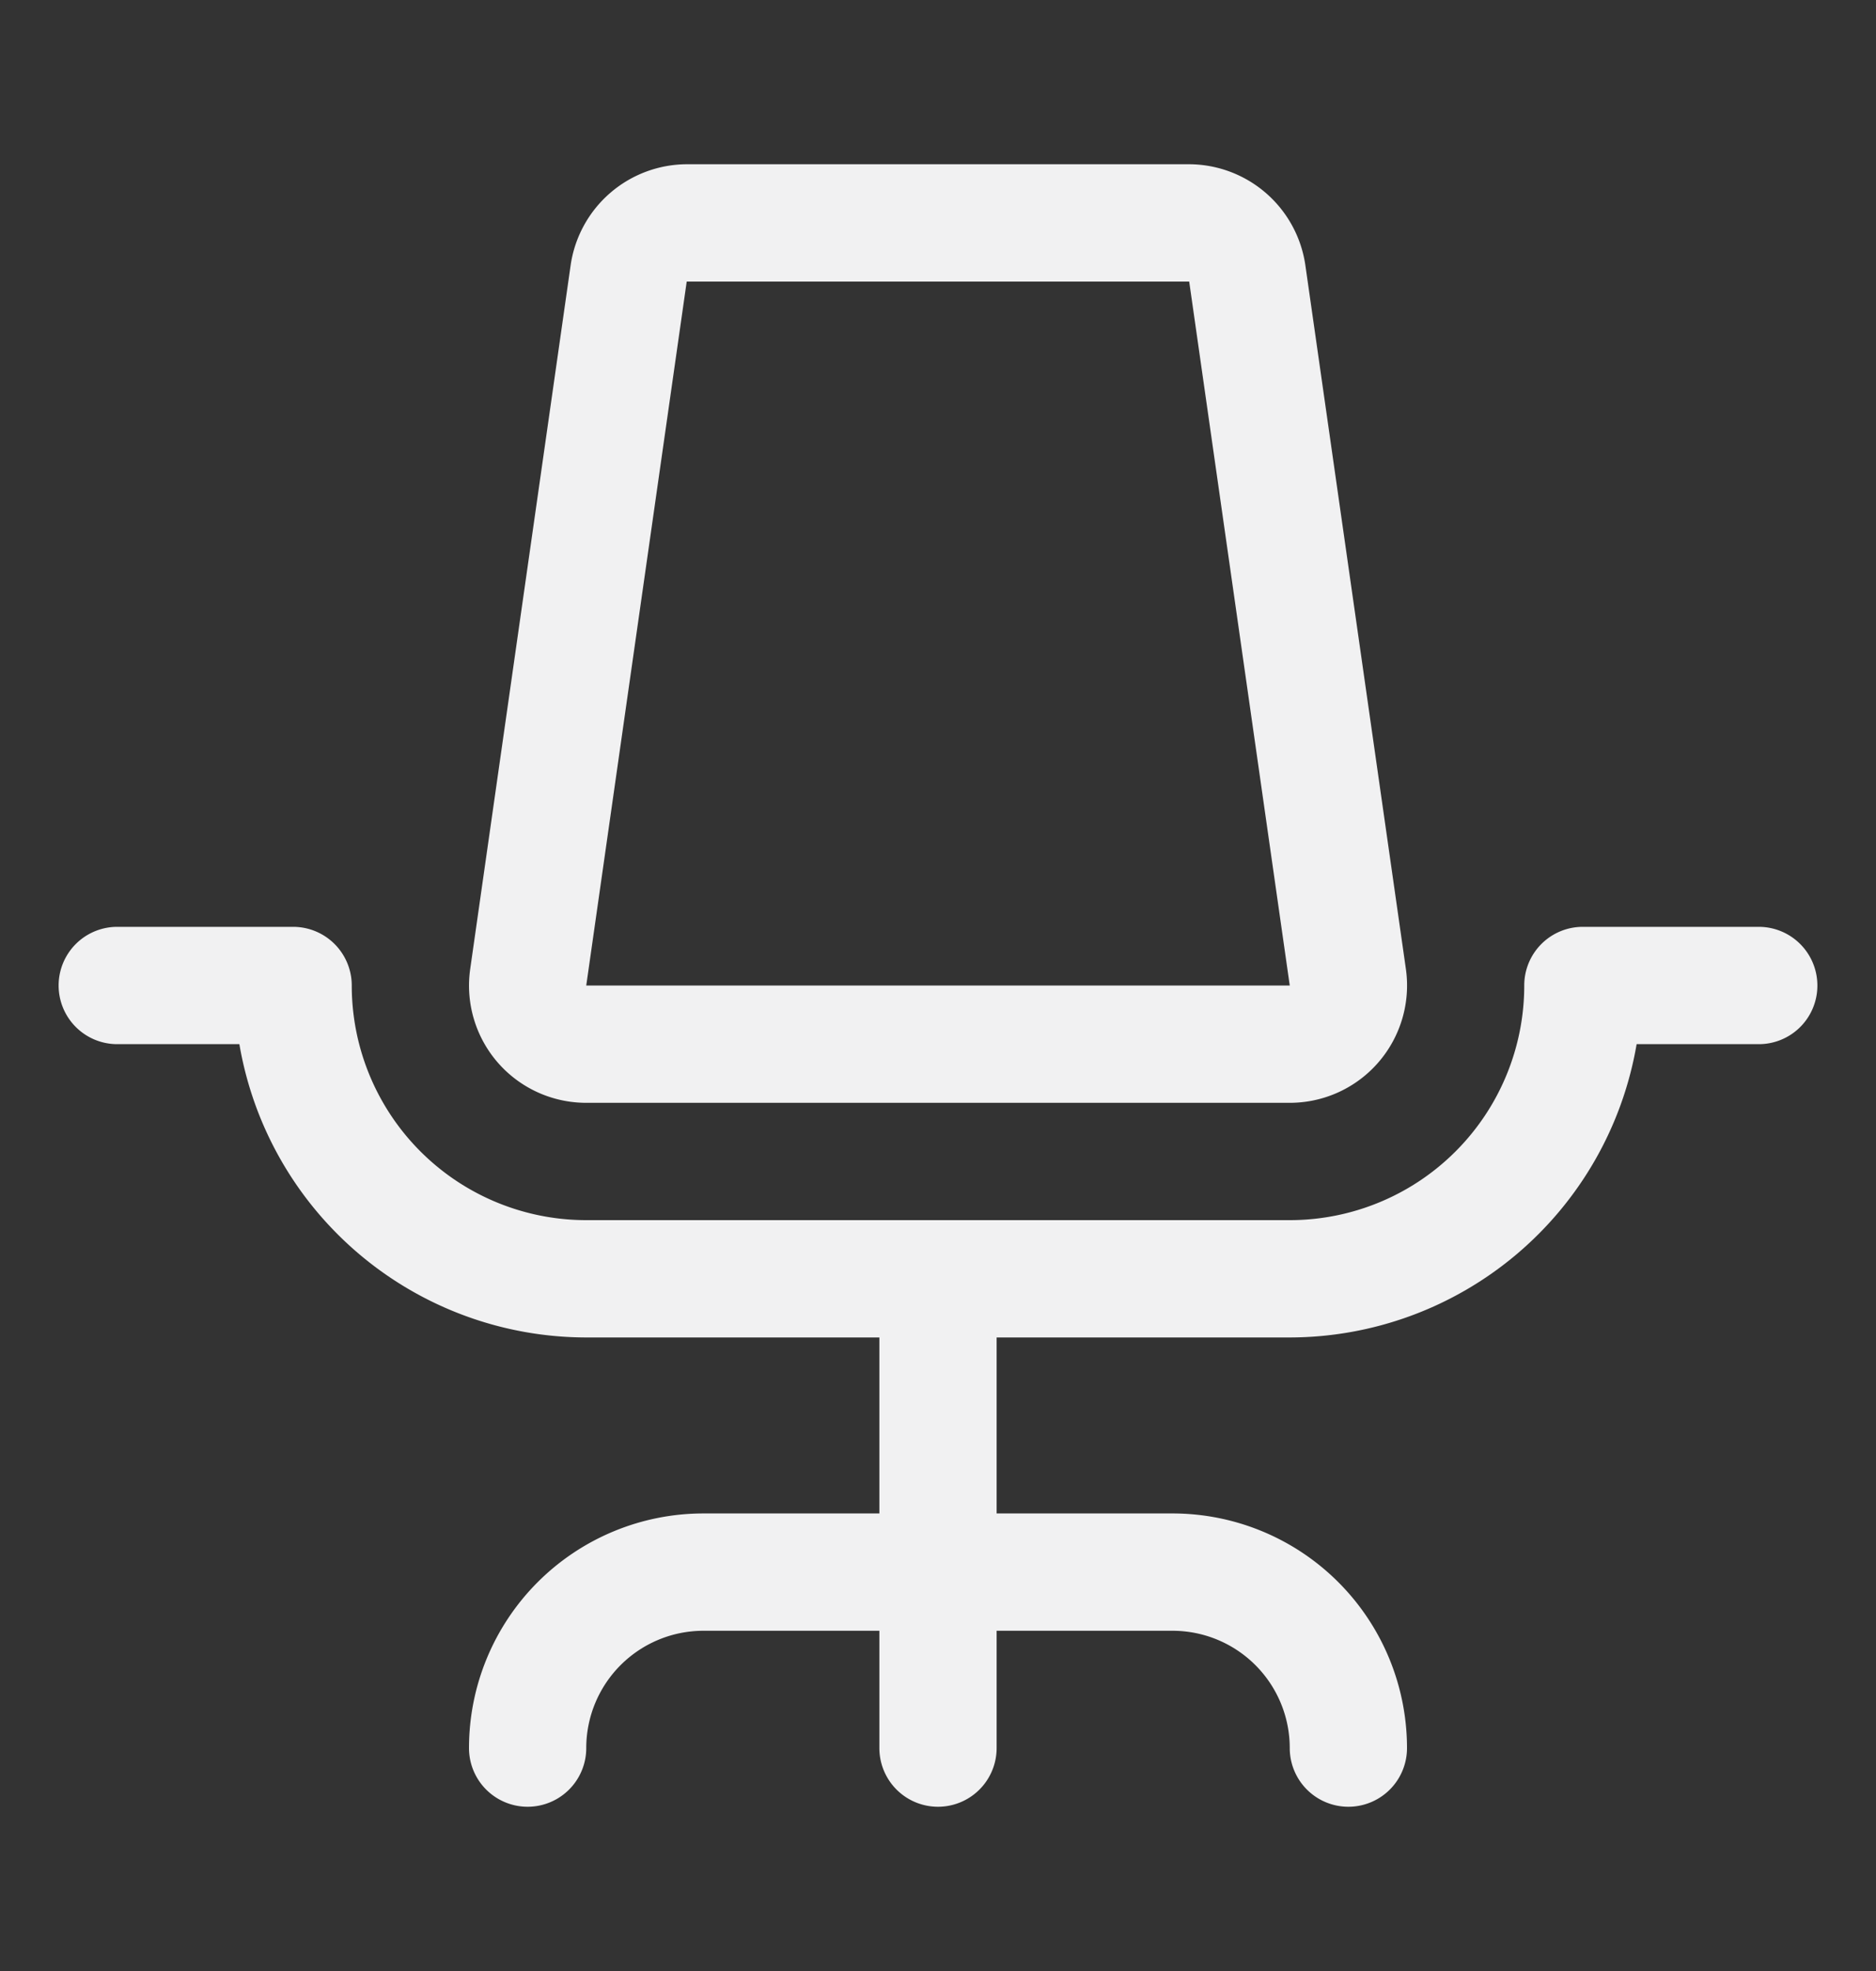
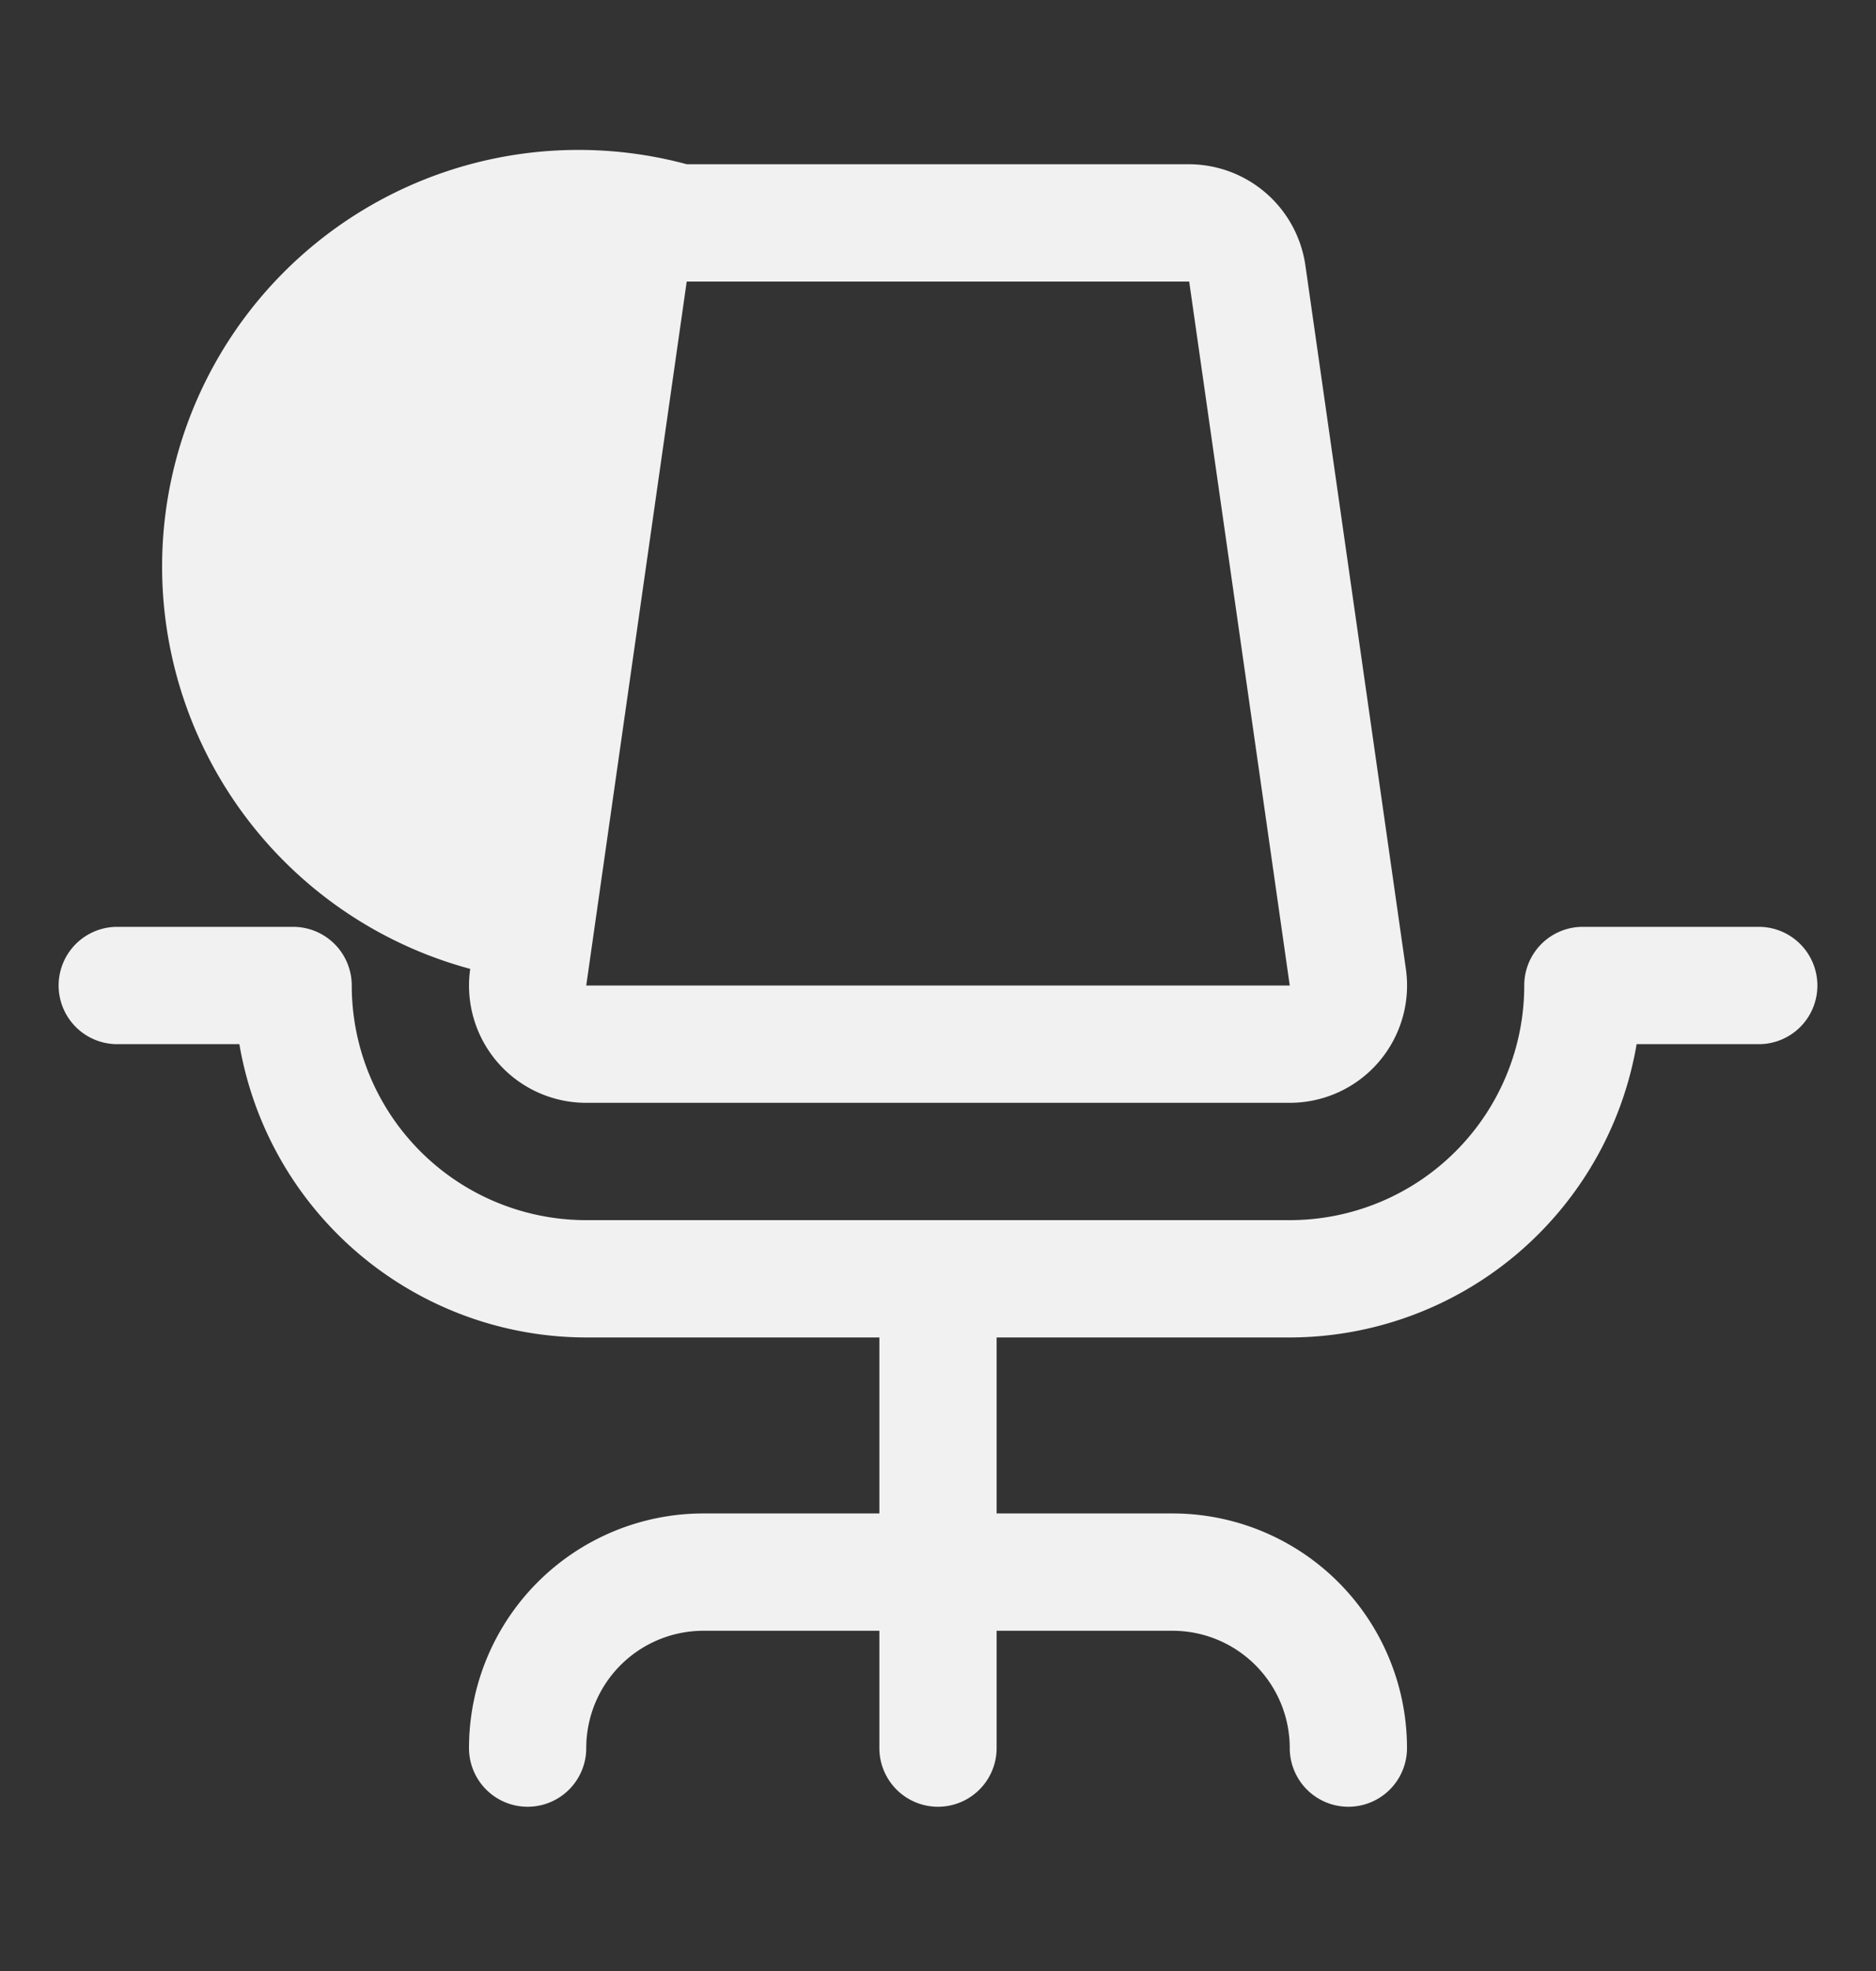
<svg xmlns="http://www.w3.org/2000/svg" width="20" height="21" viewBox="0 0 20 21" fill="none">
  <rect x="0" y="0" width="20" height="21" fill="#333333" stroke="none" />
-   <path d="M19.375 10.5a.624.624 0 01-.625.625h-1.302a3.757 3.757 0 01-3.698 3.125h-3.125v1.875H12.5a2.5 2.5 0 012.5 2.5.624.624 0 11-1.25 0 1.25 1.25 0 00-1.25-1.25h-1.875v1.25a.624.624 0 11-1.25 0v-1.25H7.5a1.25 1.25 0 00-1.25 1.25.625.625 0 11-1.25 0 2.5 2.5 0 012.5-2.5h1.875V14.25H6.25a3.756 3.756 0 01-3.698-3.125H1.25a.625.625 0 110-1.25h1.875a.625.625 0 01.625.625 2.5 2.5 0 002.5 2.5h7.5a2.5 2.5 0 002.5-2.5.624.624 0 01.625-.625h1.875a.625.625 0 01.625.625zm-14.07.819a1.25 1.25 0 01-.292-.996l1.071-7.5A1.256 1.256 0 017.322 1.75h5.356a1.256 1.256 0 011.238 1.073l1.072 7.5a1.25 1.25 0 01-1.238 1.427h-7.5a1.25 1.25 0 01-.945-.431zm.945-.819h7.5L12.678 3H7.321L6.25 10.5z" fill="#F1F1F2" />
+   <path d="M19.375 10.5a.624.624 0 01-.625.625h-1.302a3.757 3.757 0 01-3.698 3.125h-3.125v1.875H12.5a2.5 2.5 0 012.5 2.5.624.624 0 11-1.25 0 1.25 1.25 0 00-1.25-1.25h-1.875v1.25a.624.624 0 11-1.25 0v-1.25H7.5a1.25 1.25 0 00-1.25 1.25.625.625 0 11-1.25 0 2.5 2.5 0 012.5-2.5h1.875V14.25H6.25a3.756 3.756 0 01-3.698-3.125H1.25a.625.625 0 110-1.25h1.875a.625.625 0 01.625.625 2.5 2.5 0 002.5 2.5h7.5a2.5 2.5 0 002.5-2.5.624.624 0 01.625-.625h1.875a.625.625 0 01.625.625zm-14.07.819a1.25 1.25 0 01-.292-.996A1.256 1.256 0 017.322 1.75h5.356a1.256 1.256 0 011.238 1.073l1.072 7.5a1.25 1.25 0 01-1.238 1.427h-7.5a1.25 1.25 0 01-.945-.431zm.945-.819h7.5L12.678 3H7.321L6.25 10.5z" fill="#F1F1F2" />
</svg>